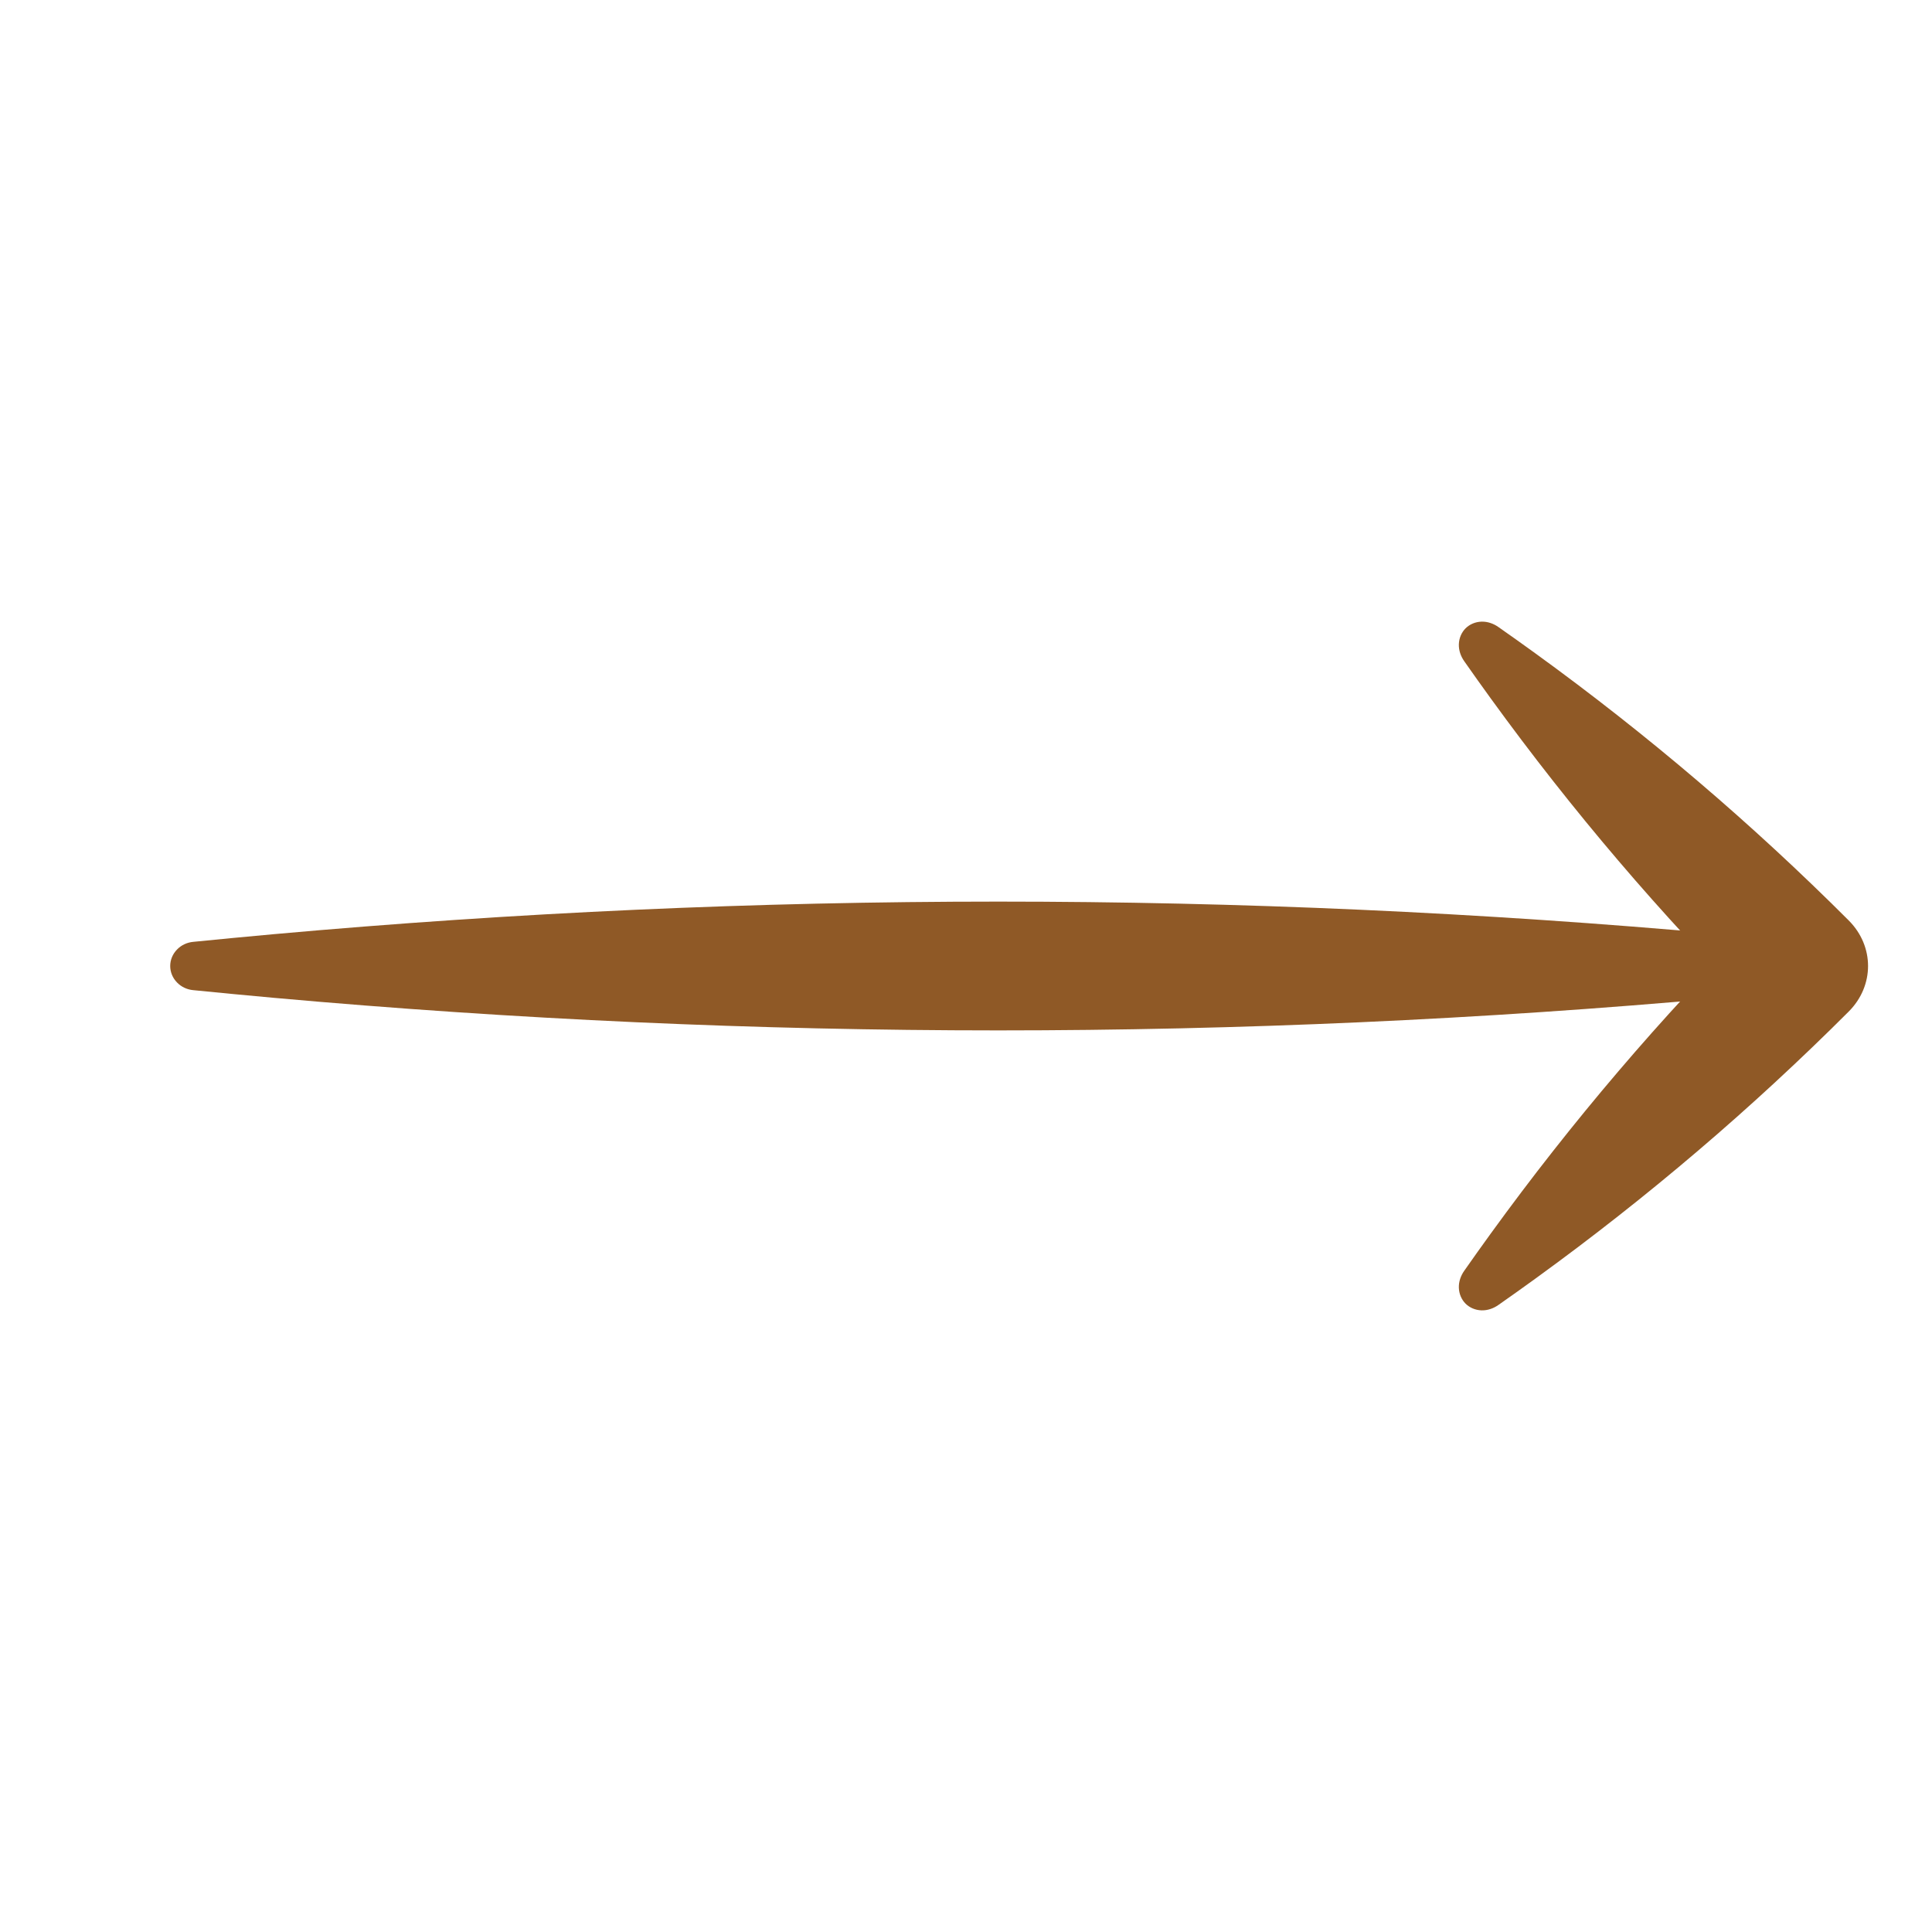
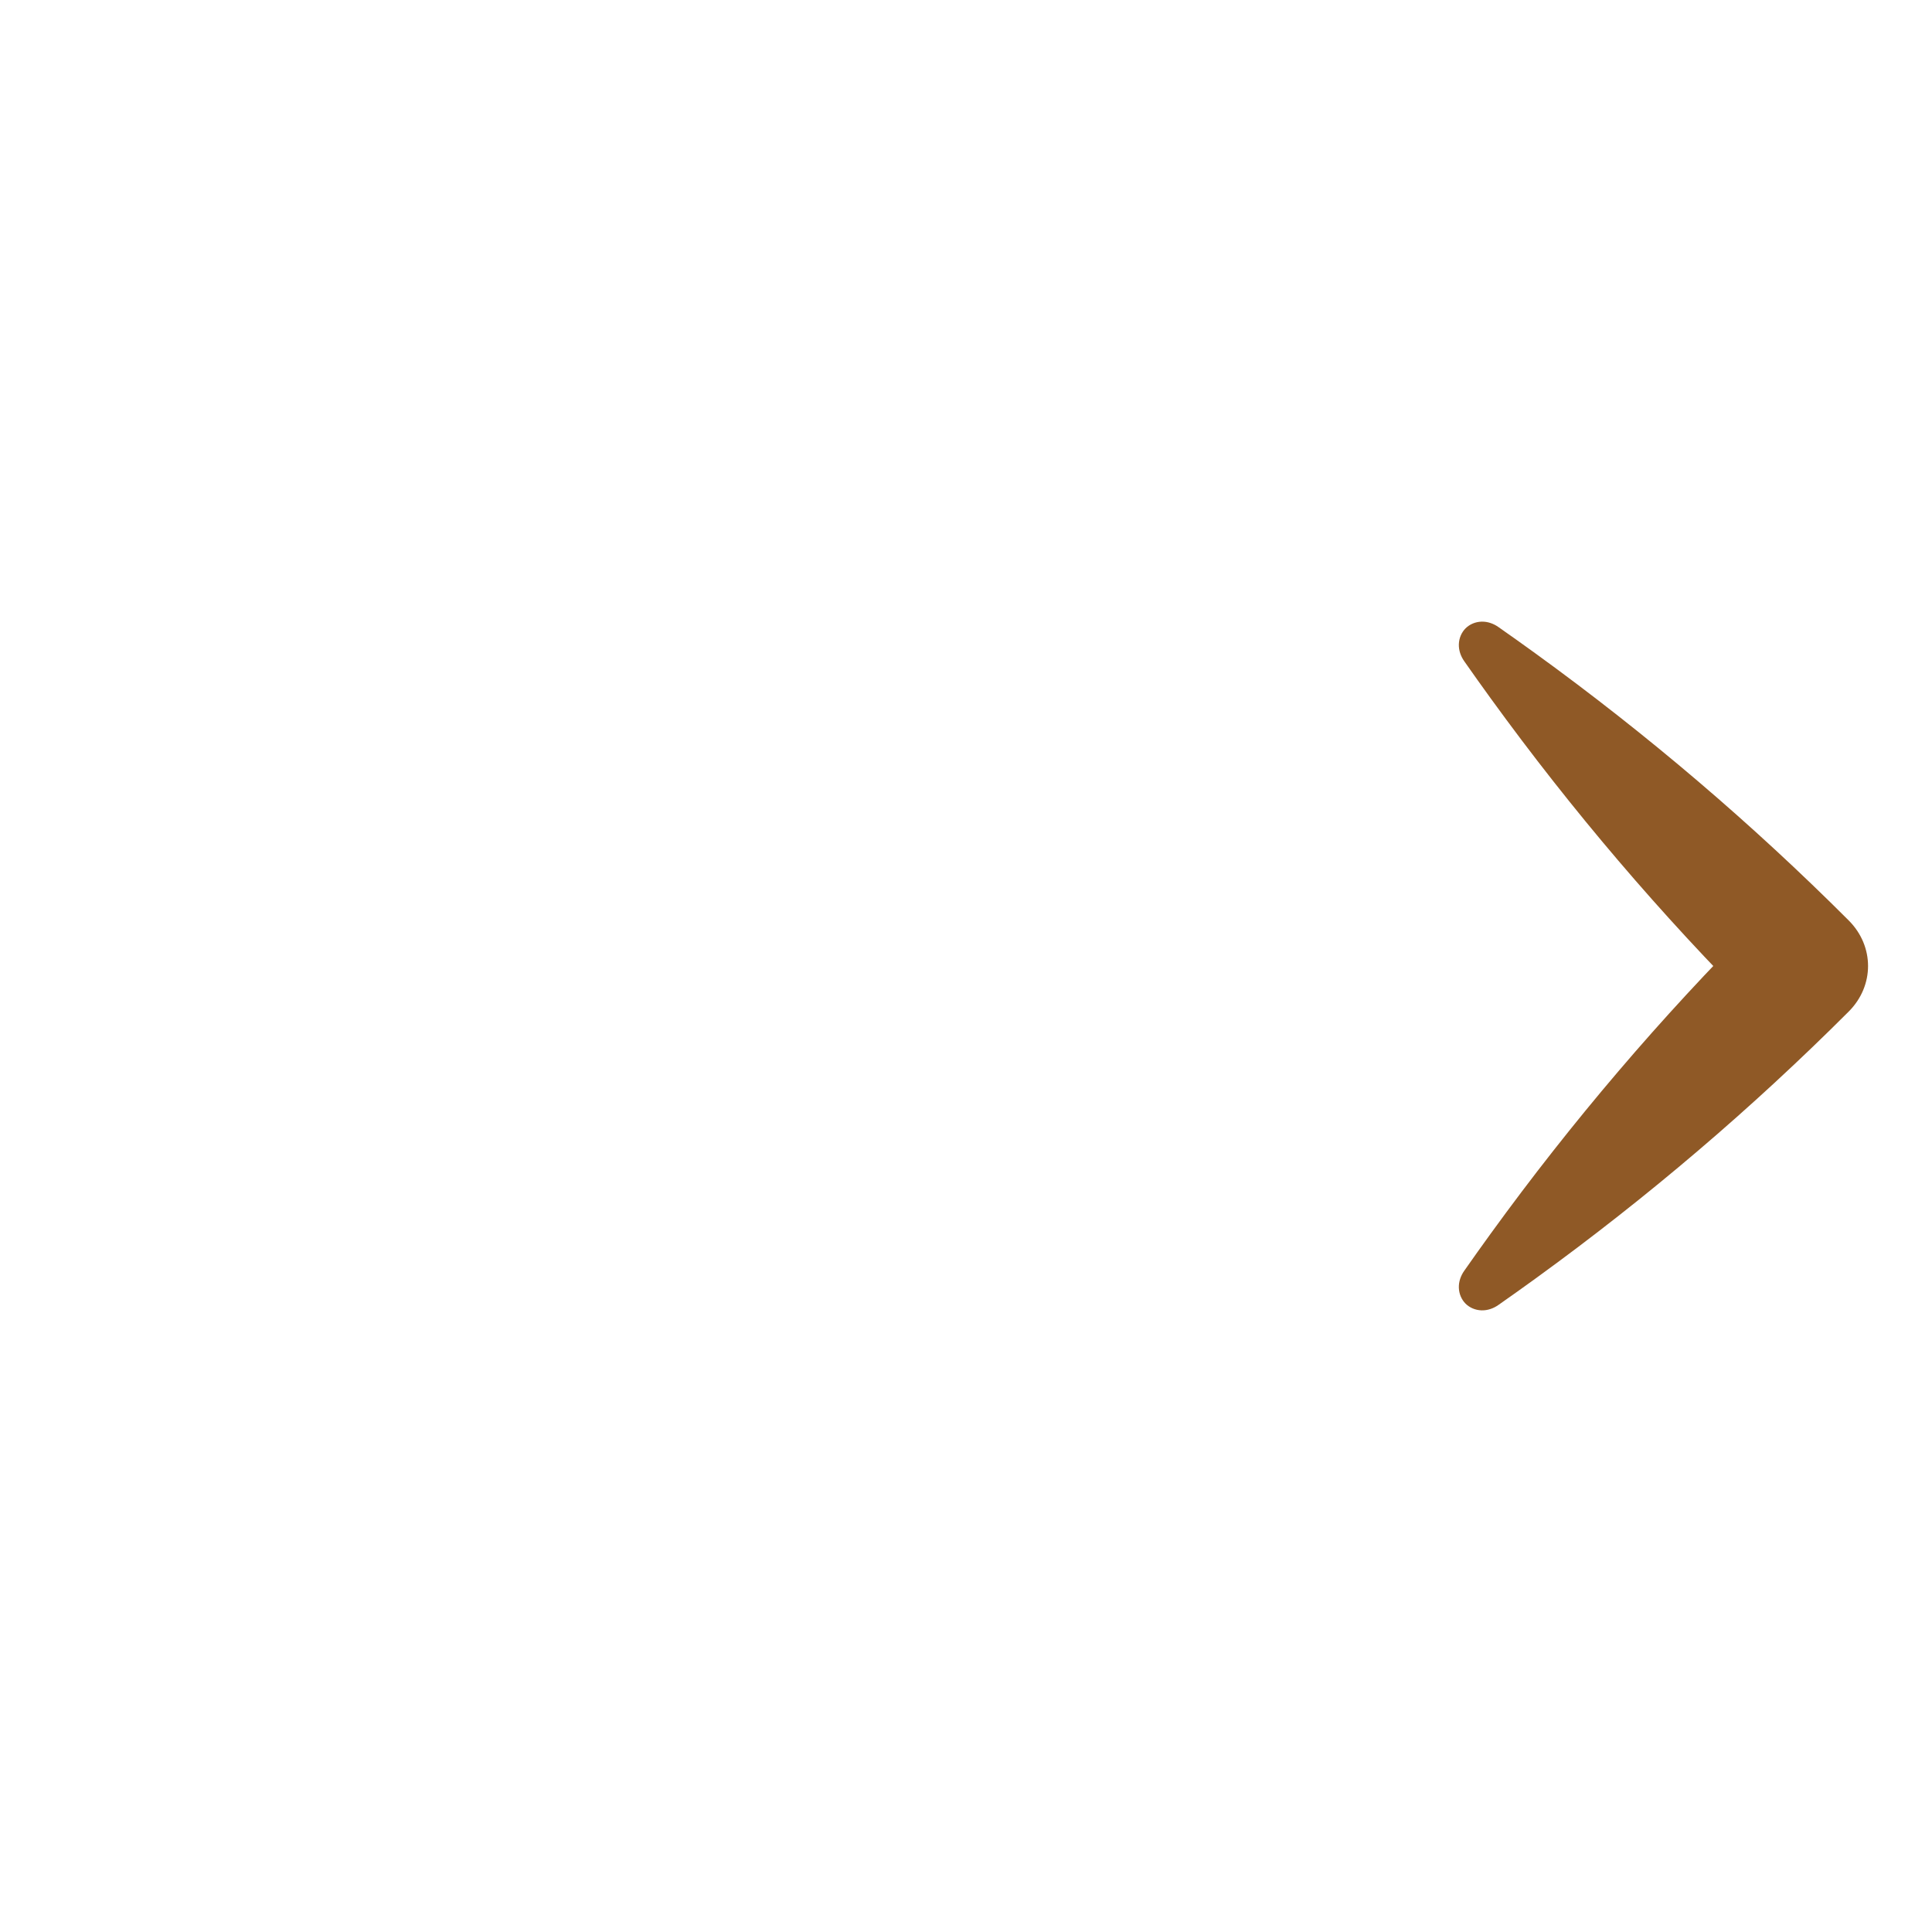
<svg xmlns="http://www.w3.org/2000/svg" width="30" height="30" viewBox="0 0 30 30" fill="none">
  <path d="M23.265 9.735C23.189 9.682 23.098 9.65 23.004 9.653C22.91 9.656 22.822 9.693 22.757 9.757C22.693 9.822 22.656 9.91 22.653 10.004C22.65 10.098 22.682 10.189 22.735 10.265C22.872 10.461 23.011 10.656 23.151 10.849C24.412 12.588 25.793 14.207 27.293 15.707V14.293C25.793 15.793 24.412 17.412 23.151 19.151C23.011 19.344 22.872 19.539 22.735 19.735C22.682 19.811 22.65 19.902 22.653 19.996C22.656 20.09 22.693 20.178 22.757 20.243C22.822 20.307 22.91 20.344 23.004 20.347C23.098 20.35 23.189 20.318 23.265 20.265C23.461 20.128 23.656 19.989 23.849 19.849C25.588 18.588 27.207 17.207 28.707 15.707C29.107 15.307 29.107 14.693 28.707 14.293C27.207 12.793 25.588 11.412 23.849 10.151C23.656 10.011 23.461 9.872 23.265 9.735Z" fill="#8F5926" />
-   <path d="M3 14.625C2.905 14.634 2.815 14.675 2.748 14.745C2.681 14.814 2.643 14.905 2.643 15C2.643 15.095 2.681 15.186 2.748 15.255C2.815 15.325 2.905 15.366 3 15.375C3.417 15.417 3.833 15.456 4.25 15.494C8 15.831 11.75 16 15.5 16C19.25 16 23 15.831 26.75 15.494C27.167 15.456 27.583 15.417 28 15.375C28.095 15.366 28.185 15.325 28.252 15.255C28.319 15.186 28.357 15.095 28.357 15C28.357 14.905 28.319 14.814 28.252 14.745C28.185 14.675 28.095 14.634 28 14.625C27.583 14.583 27.167 14.544 26.75 14.506C23 14.169 19.25 14 15.5 14C11.75 14 8 14.169 4.25 14.506C3.833 14.544 3.417 14.583 3 14.625Z" fill="#8F5926" />
</svg>